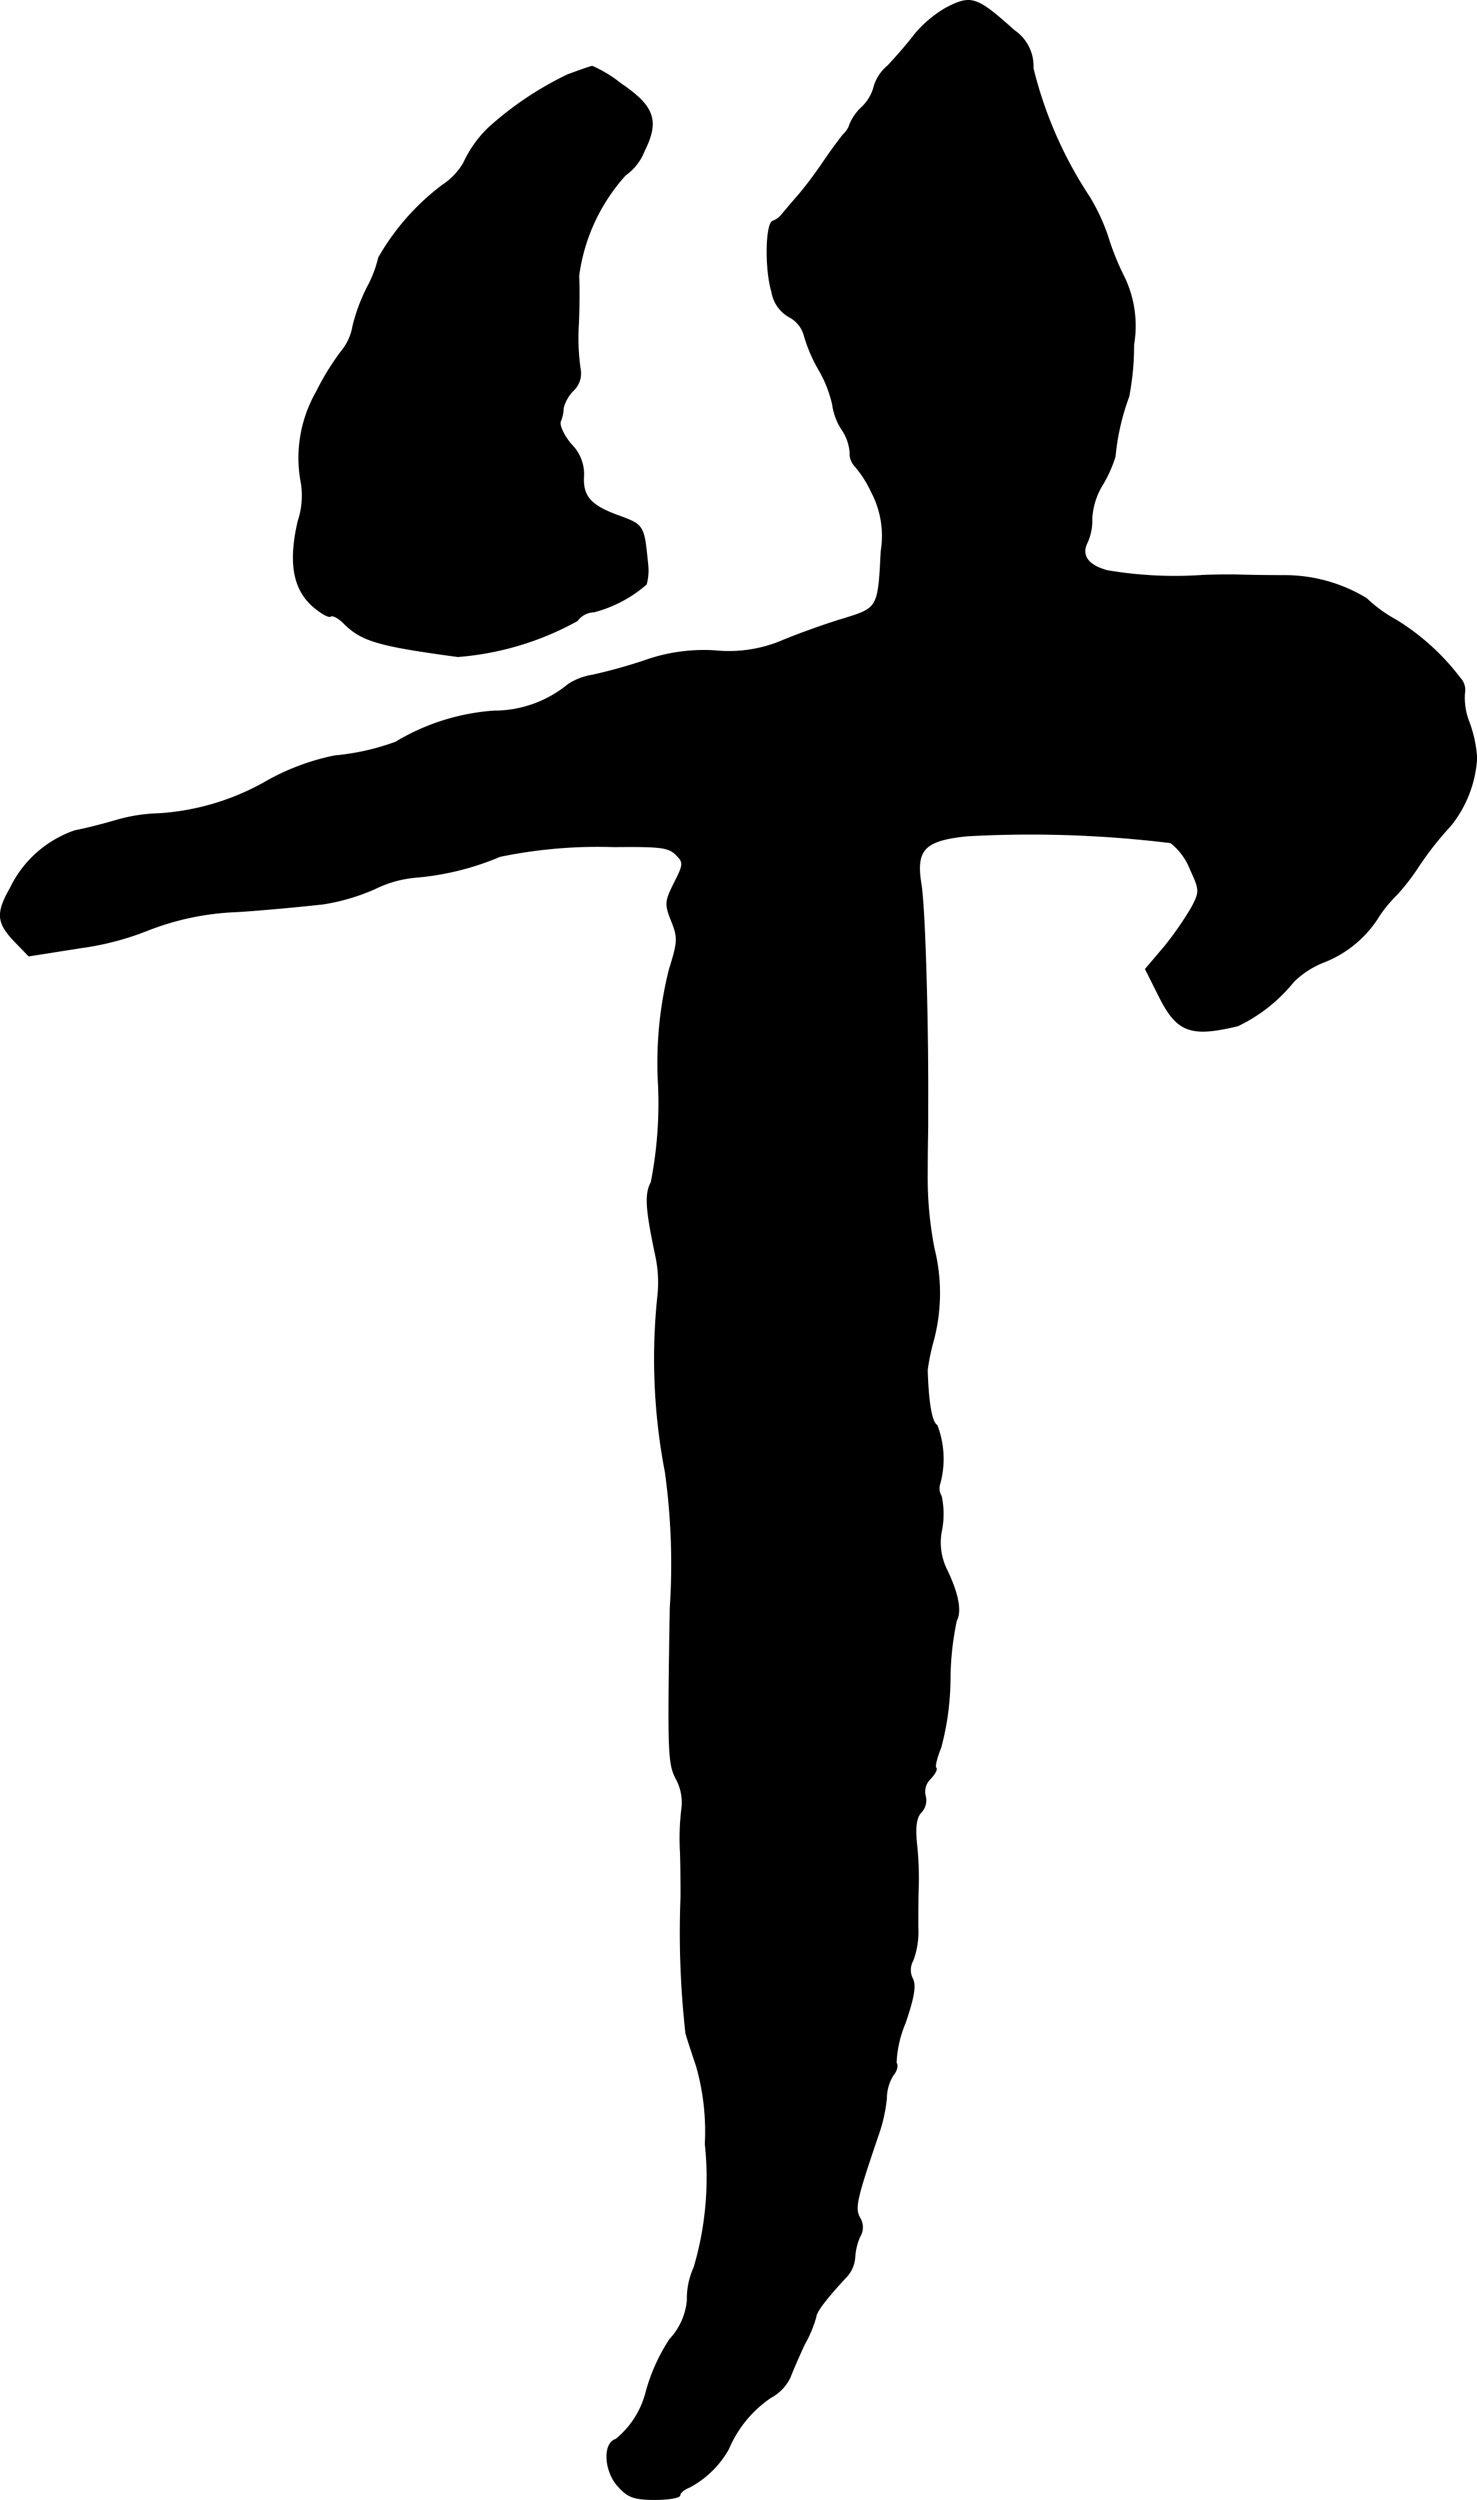
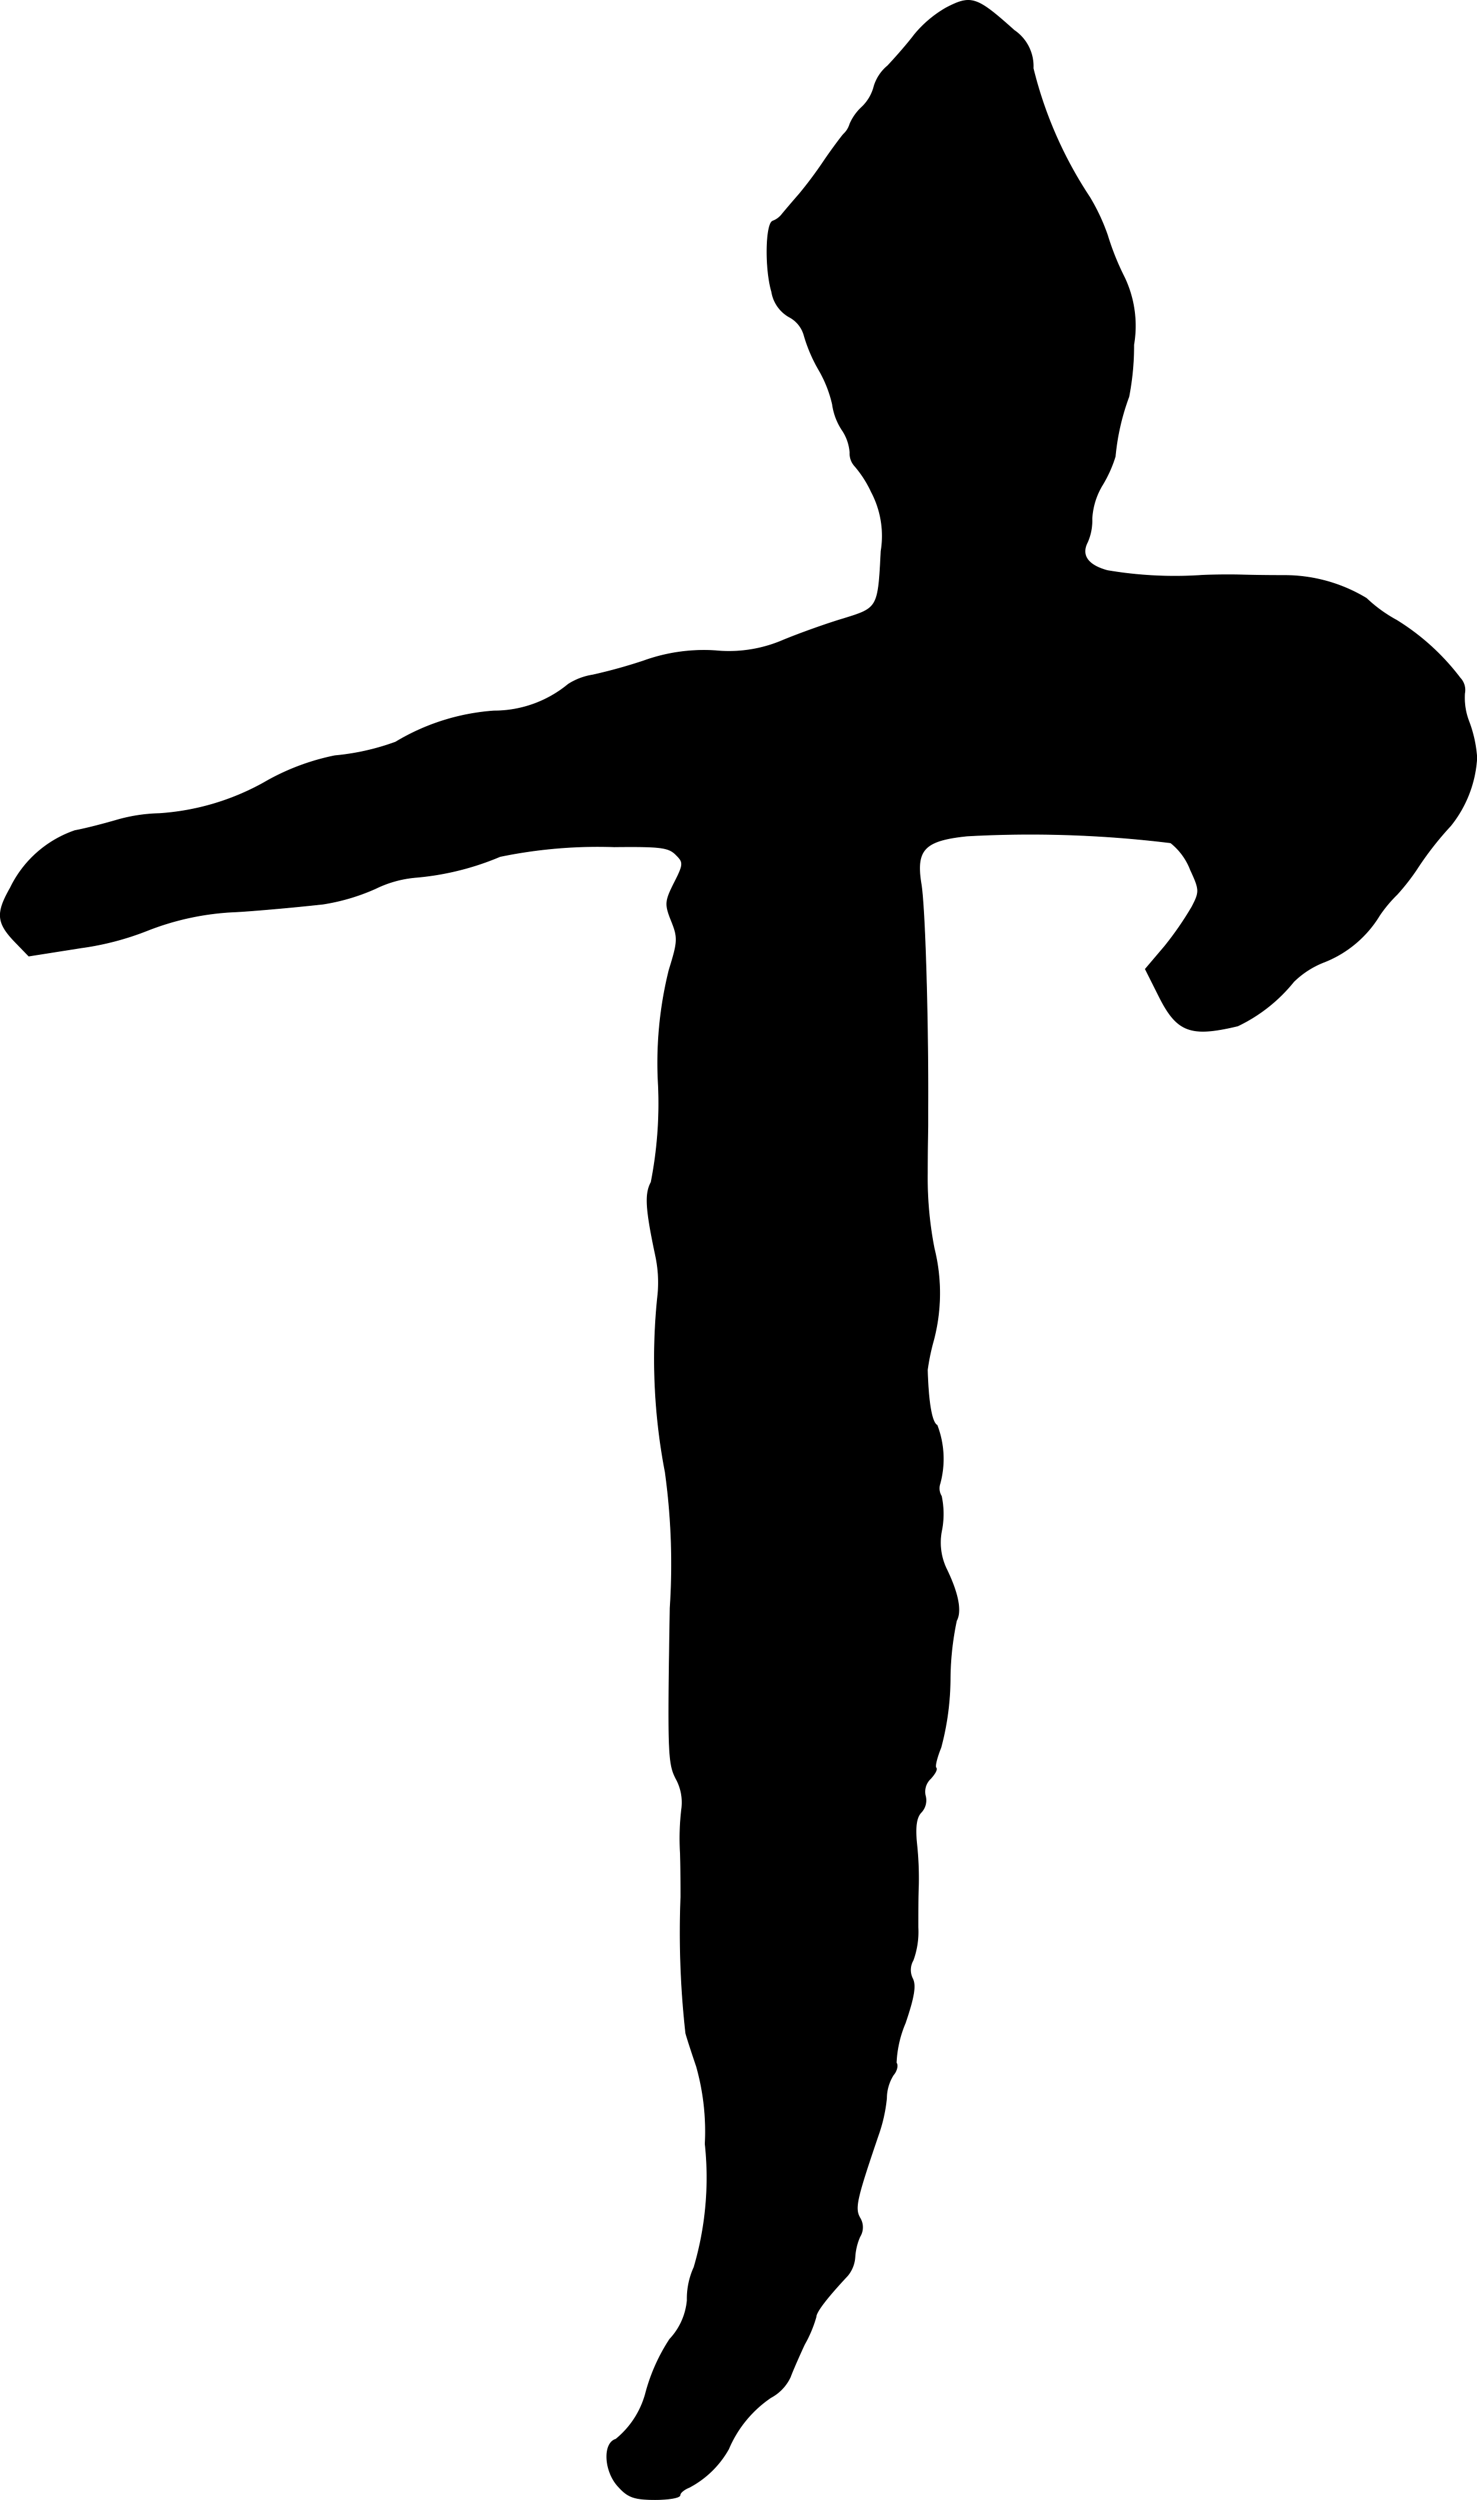
<svg xmlns="http://www.w3.org/2000/svg" version="1.1" width="6.496mm" height="10.994mm" viewBox="0 0 18.414 31.164">
  <defs>
    <style type="text/css">
      .a {
        stroke: #000;
        stroke-linecap: round;
        stroke-linejoin: round;
        stroke-width: 0.01px;
      }
    </style>
  </defs>
  <path class="a" d="M11.795.099a1.443,1.443,0,0,0-.394.333c-.091.121-.242.291-.333.388a.531.531,0,0,0-.17.254.542.542,0,0,1-.151.26.623.623,0,0,0-.151.212.277.277,0,0,1-.079.127c-.036.042-.145.188-.236.321a5.143,5.143,0,0,1-.315.424c-.085.097-.182.212-.212.248a.265.265,0,0,1-.121.091c-.085.036-.097.588-.012.878a.44.44,0,0,0,.218.315.372.372,0,0,1,.188.236,1.922,1.922,0,0,0,.182.424,1.526,1.526,0,0,1,.17.43.768.768,0,0,0,.121.321.572.572,0,0,1,.097.279.233.233,0,0,0,.061.17,1.381,1.381,0,0,1,.206.321,1.175,1.175,0,0,1,.121.739c-.036.709-.036.709-.466.842-.206.061-.545.182-.751.267a1.707,1.707,0,0,1-.848.133,2.208,2.208,0,0,0-.896.127,6.49,6.49,0,0,1-.636.176.791.791,0,0,0-.303.115,1.45,1.45,0,0,1-.927.333A2.747,2.747,0,0,0,4.932,9.251a2.984,2.984,0,0,1-.757.17,2.905,2.905,0,0,0-.89.339,3.094,3.094,0,0,1-1.296.382,2.088,2.088,0,0,0-.545.085c-.145.042-.376.103-.509.127a1.397,1.397,0,0,0-.806.715c-.176.309-.17.43.048.66l.182.188.654-.103a3.541,3.541,0,0,0,.83-.218,3.367,3.367,0,0,1,1.09-.23c.139-.006.654-.048,1.096-.097a2.575,2.575,0,0,0,.654-.194,1.409,1.409,0,0,1,.503-.139,3.442,3.442,0,0,0,1.048-.26,6.018,6.018,0,0,1,1.423-.121c.6-.006.684.006.781.109.085.085.085.115-.03.339-.115.23-.121.267-.036.478s.079.26-.03.612A4.792,4.792,0,0,0,8.209,13.533a5.102,5.102,0,0,1-.091,1.205c-.079.145-.067.333.055.909a1.595,1.595,0,0,1,.03.485,7.468,7.468,0,0,0,.091,2.217,8.372,8.372,0,0,1,.061,1.696c-.03,1.805-.024,1.938.073,2.126a.615.615,0,0,1,.073.363,3.096,3.096,0,0,0-.018.569c.006.218.006.46.006.545a11.32,11.32,0,0,0,.061,1.696c.012.048.073.236.133.412a2.982,2.982,0,0,1,.109.969,3.95,3.95,0,0,1-.139,1.538.945.945,0,0,0-.085.412.813.813,0,0,1-.218.485,2.298,2.298,0,0,0-.303.684,1.109,1.109,0,0,1-.369.563c-.164.048-.145.406.036.594.115.127.194.157.454.157.17,0,.309-.024.309-.055s.055-.073.115-.097a1.205,1.205,0,0,0,.491-.478,1.465,1.465,0,0,1,.527-.642.558.558,0,0,0,.242-.254c.024-.067.103-.248.176-.406a1.557,1.557,0,0,0,.145-.345c0-.061.133-.236.394-.515a.404.404,0,0,0,.091-.23.744.744,0,0,1,.061-.254.222.222,0,0,0,0-.236c-.067-.121-.042-.23.23-1.03a1.944,1.944,0,0,0,.103-.46.551.551,0,0,1,.085-.291c.042-.048.061-.121.036-.151A1.421,1.421,0,0,1,11.286,25.217c.109-.321.133-.466.091-.551a.24.24,0,0,1,.006-.23,1.034,1.034,0,0,0,.061-.412c0-.157,0-.394.006-.527a4.106,4.106,0,0,0-.024-.533c-.018-.206,0-.315.061-.376a.217.217,0,0,0,.048-.206.223.223,0,0,1,.067-.212c.055-.061.085-.115.067-.133s.012-.133.061-.254a3.36,3.36,0,0,0,.115-.842,3.643,3.643,0,0,1,.079-.739c.067-.121.018-.351-.127-.648a.761.761,0,0,1-.055-.491,1.082,1.082,0,0,0-.006-.412.187.187,0,0,1-.018-.157,1.17,1.17,0,0,0-.036-.727c-.067-.036-.109-.285-.121-.69a2.74,2.74,0,0,1,.067-.333,2.299,2.299,0,0,0,.018-1.181,4.586,4.586,0,0,1-.085-.939c0-.285.006-.551.006-.594v-.212c.006-1.084-.036-2.532-.085-2.804-.067-.424.042-.539.575-.594a14.394,14.394,0,0,1,2.538.085.792.792,0,0,1,.248.339c.115.248.115.273.018.46a4.076,4.076,0,0,1-.339.491l-.242.285.17.339c.224.448.394.509.981.369a1.998,1.998,0,0,0,.697-.551,1.117,1.117,0,0,1,.388-.248,1.41,1.41,0,0,0,.684-.581,1.716,1.716,0,0,1,.218-.26,2.745,2.745,0,0,0,.242-.309,3.996,3.996,0,0,1,.424-.545,1.484,1.484,0,0,0,.327-.848,1.578,1.578,0,0,0-.097-.448.819.819,0,0,1-.055-.357.215.215,0,0,0-.055-.188,2.912,2.912,0,0,0-.793-.721,1.771,1.771,0,0,1-.376-.273,1.97,1.97,0,0,0-1.018-.285c-.067,0-.297,0-.515-.006s-.46,0-.545.006a5.037,5.037,0,0,1-1.151-.061c-.248-.067-.333-.194-.248-.357a.673.673,0,0,0,.055-.291.902.902,0,0,1,.133-.424,1.586,1.586,0,0,0,.157-.351,2.91,2.91,0,0,1,.17-.745,3.351,3.351,0,0,0,.061-.648,1.405,1.405,0,0,0-.115-.836,3.303,3.303,0,0,1-.212-.527,2.496,2.496,0,0,0-.224-.478,5.103,5.103,0,0,1-.703-1.605.539.539,0,0,0-.236-.472C12.176-.04,12.11-.065,11.795.099Z" />
-   <path class="a" d="M7.082.929a4.129,4.129,0,0,0-.987.66,1.436,1.436,0,0,0-.315.442.837.837,0,0,1-.267.279,2.975,2.975,0,0,0-.793.902,1.5,1.5,0,0,1-.145.376,2.257,2.257,0,0,0-.176.478.66.66,0,0,1-.145.315A3.221,3.221,0,0,0,3.945,4.884a1.658,1.658,0,0,0-.188,1.145,1.013,1.013,0,0,1-.042.472c-.115.503-.061.83.176,1.048.103.091.206.151.23.133.03-.018.103.024.17.091.218.218.43.279,1.417.412a3.658,3.658,0,0,0,1.49-.448.265.265,0,0,1,.206-.109,1.611,1.611,0,0,0,.654-.345.66.66,0,0,0,.018-.248c-.048-.485-.048-.491-.363-.606-.351-.127-.454-.242-.436-.503a.522.522,0,0,0-.157-.388c-.091-.109-.151-.236-.133-.285A.422.422,0,0,0,7.022,5.09a.479.479,0,0,1,.127-.224.291.291,0,0,0,.085-.267,2.699,2.699,0,0,1-.024-.515c.012-.218.012-.509.006-.648A2.333,2.333,0,0,1,7.797,2.183a.657.657,0,0,0,.236-.303c.188-.376.121-.557-.291-.836a1.603,1.603,0,0,0-.357-.218C7.367.826,7.234.874,7.082.929Z" />
</svg>